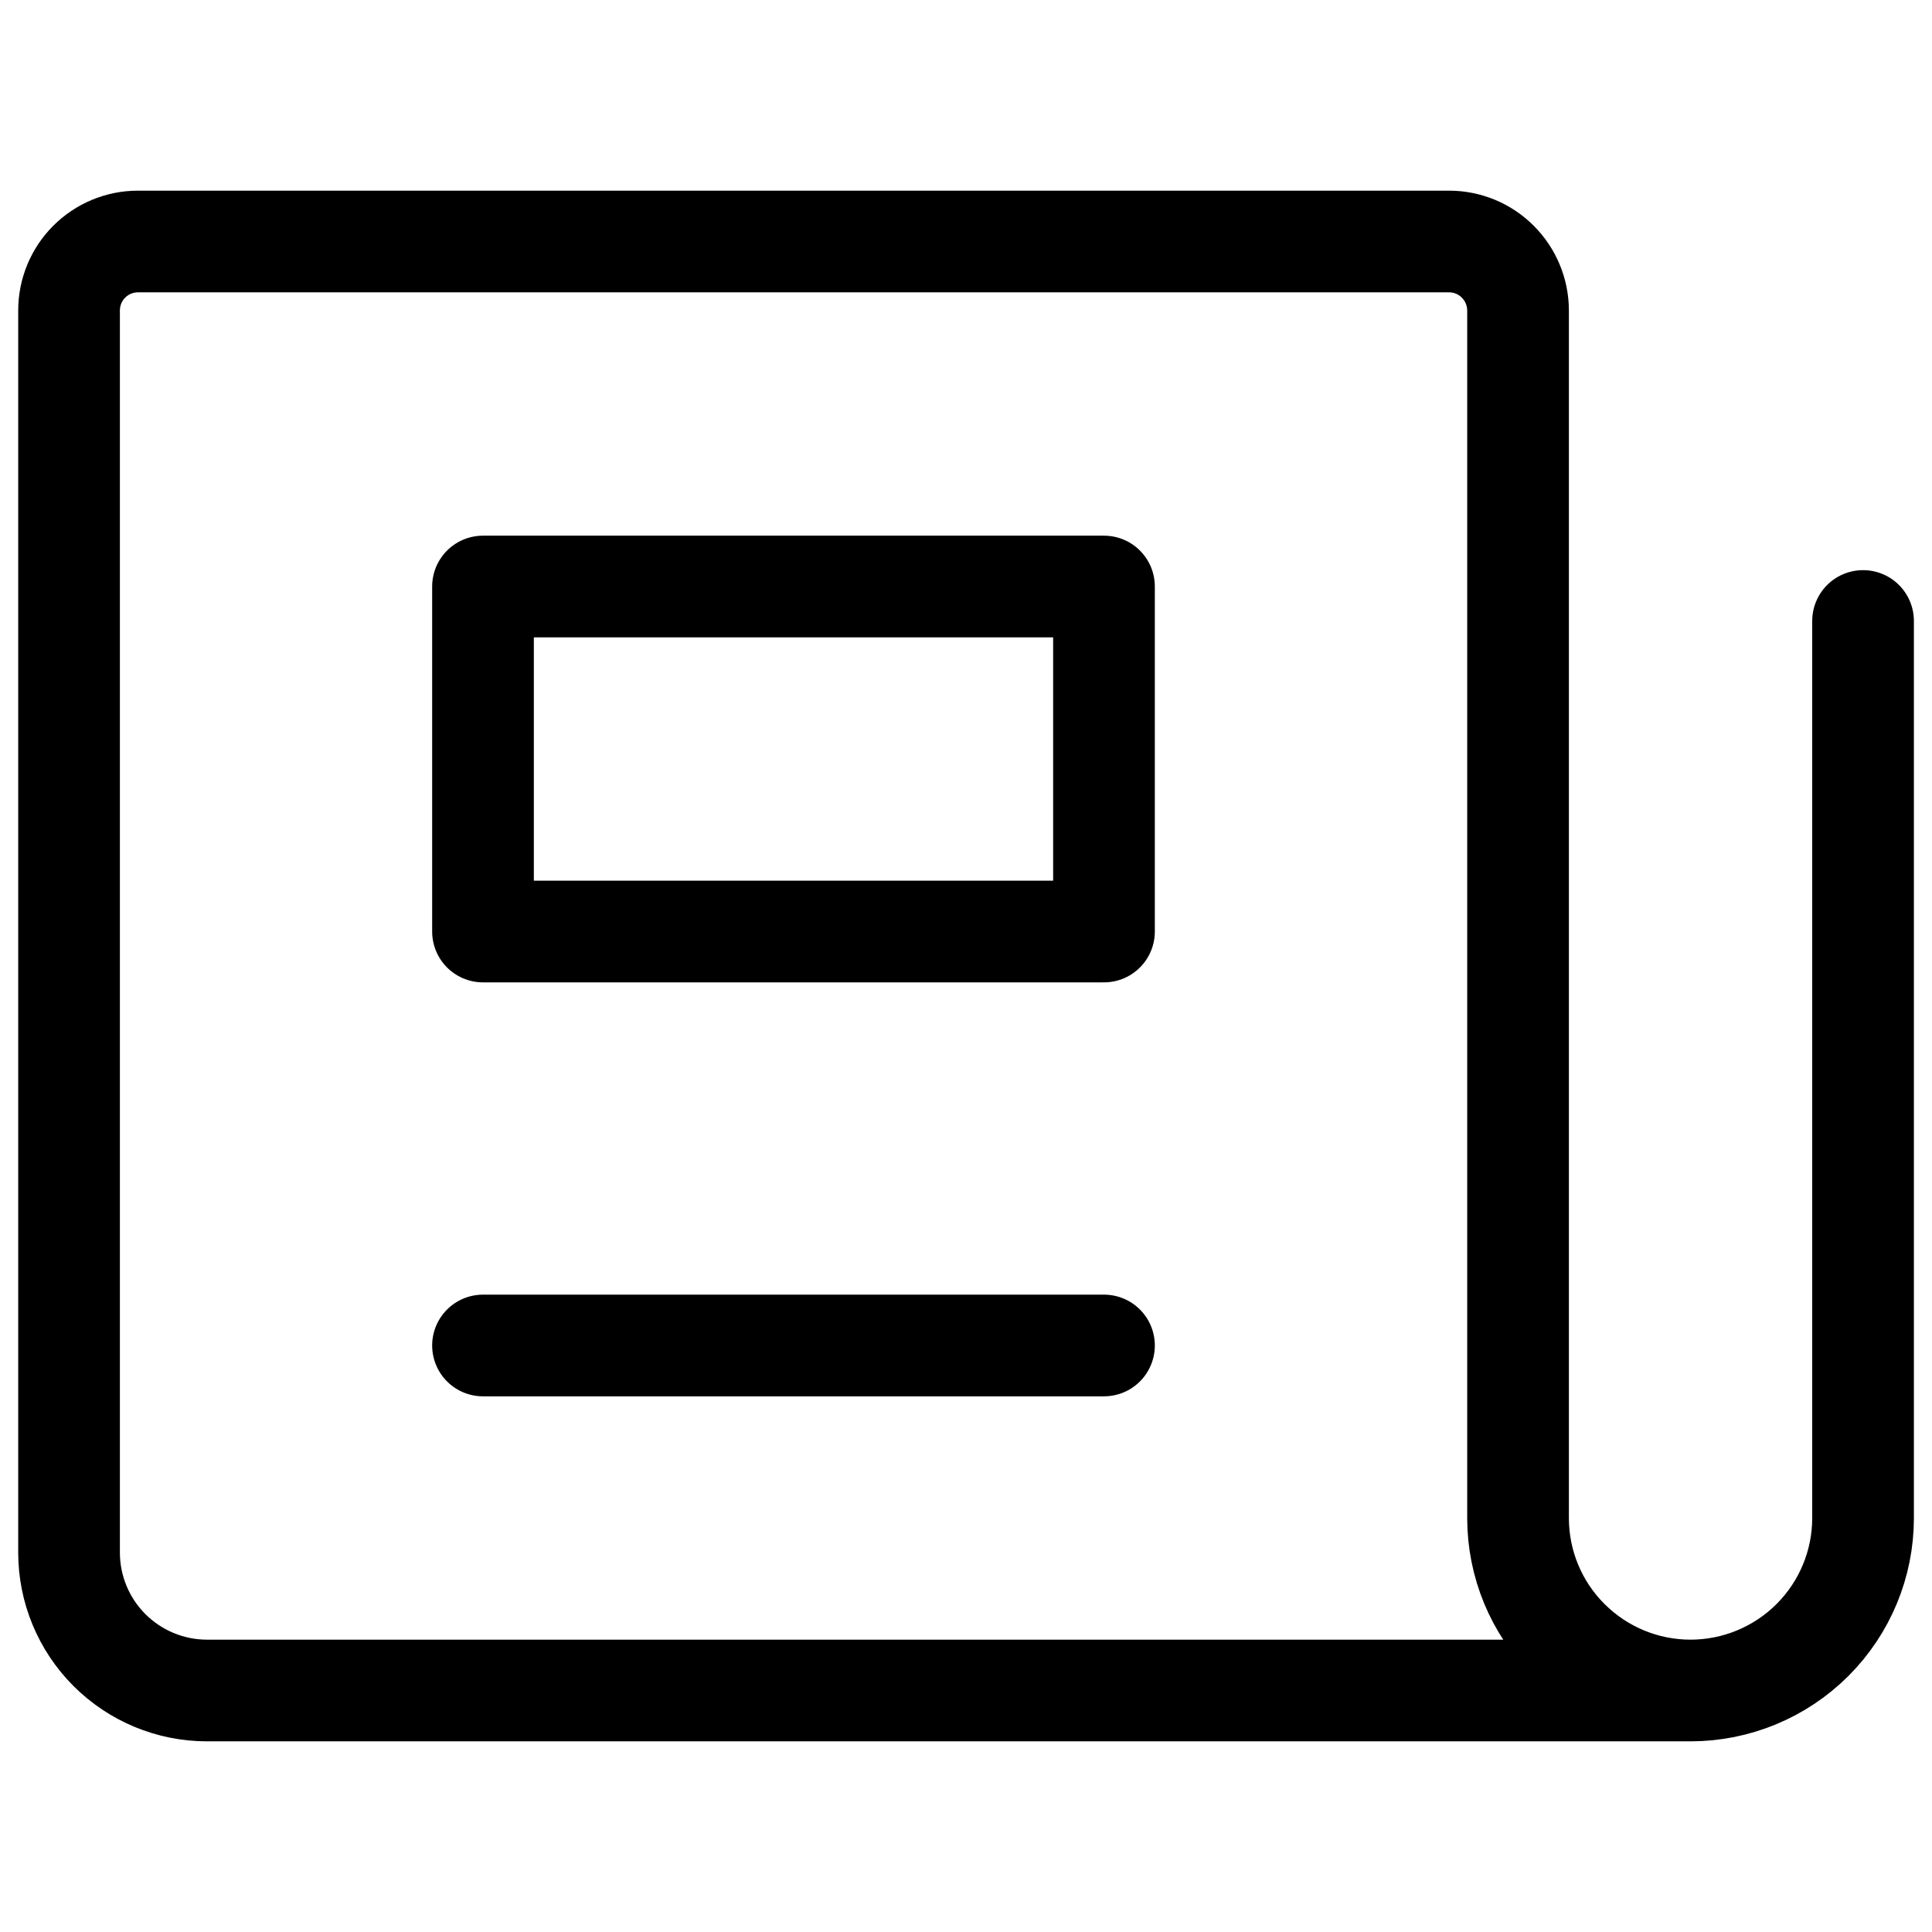
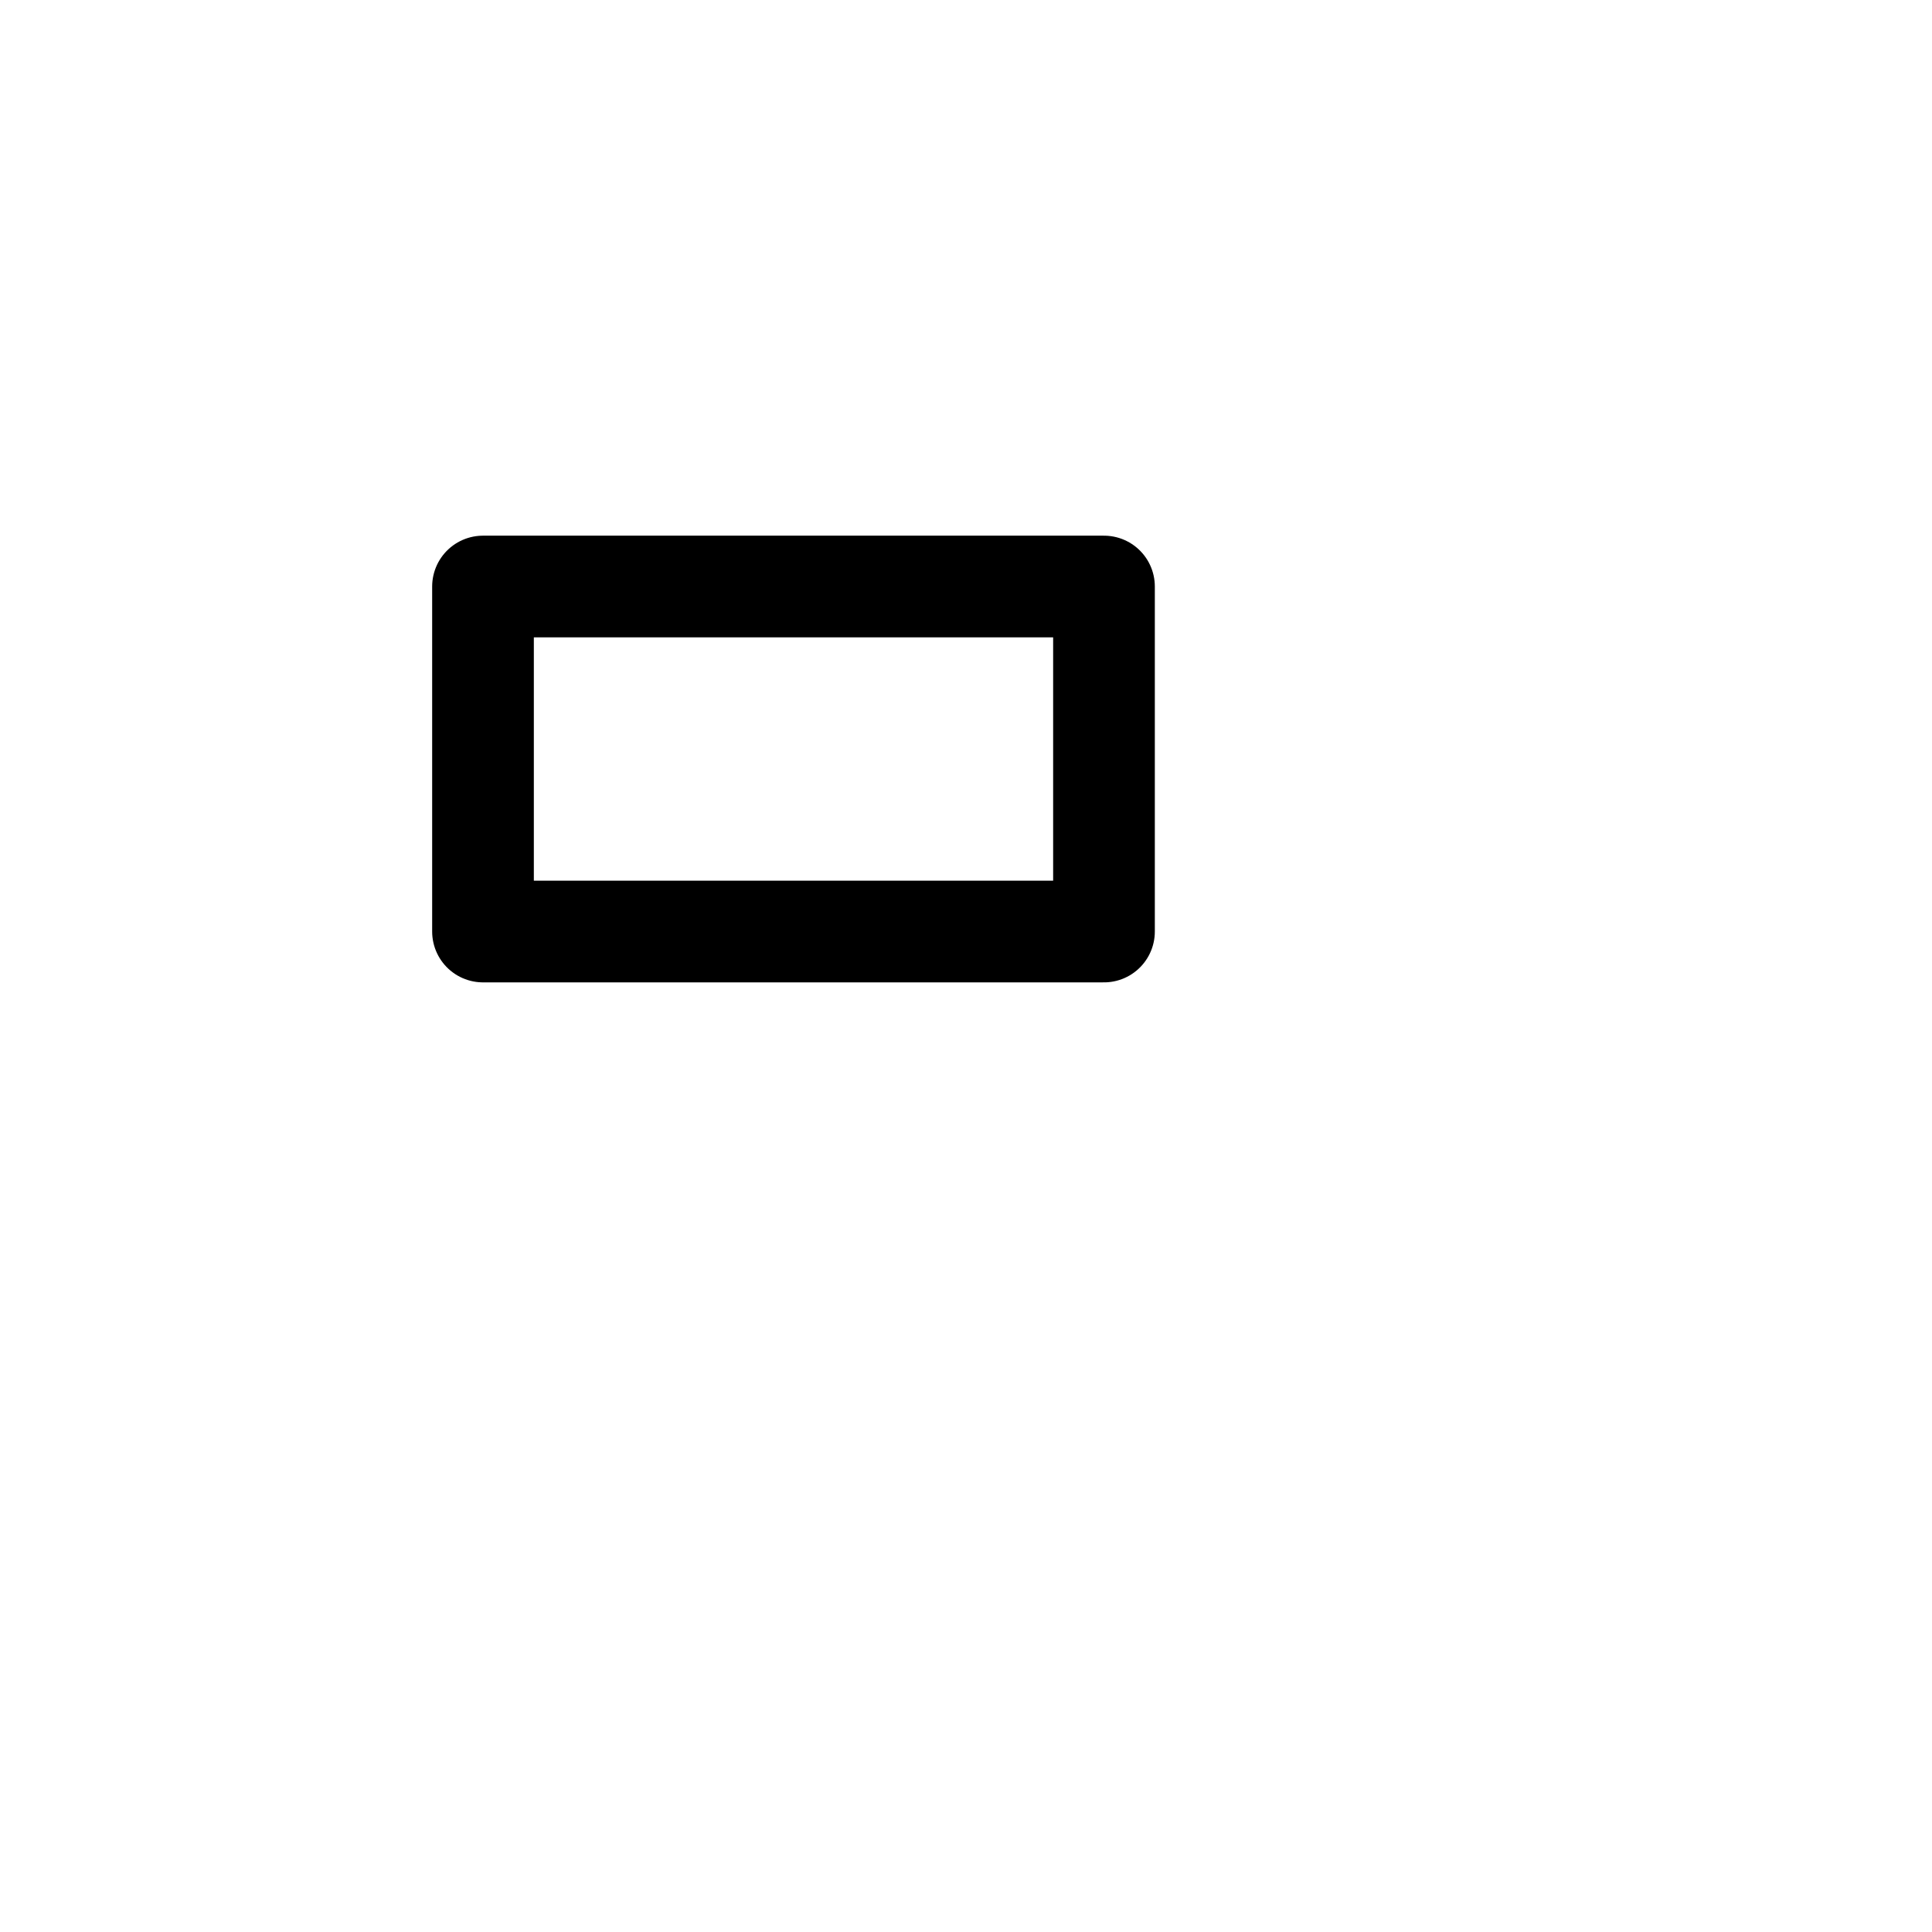
<svg xmlns="http://www.w3.org/2000/svg" width="19" height="19" viewBox="0 0 19 19" fill="none">
-   <path d="M18.322 6.107V14.929C18.322 15.379 18.143 15.81 17.825 16.128C17.507 16.446 17.075 16.625 16.625 16.625M16.625 16.625C16.175 16.625 15.744 16.446 15.426 16.128C15.107 15.81 14.929 15.379 14.929 14.929V3.054C14.929 2.874 14.857 2.701 14.73 2.574C14.603 2.446 14.43 2.375 14.25 2.375H1.357C1.177 2.375 1.005 2.446 0.877 2.574C0.75 2.701 0.679 2.874 0.679 3.054V15.268C0.679 15.628 0.822 15.973 1.076 16.227C1.331 16.482 1.676 16.625 2.036 16.625H16.625Z" stroke="black" stroke-linecap="round" stroke-linejoin="round" />
  <path d="M10.857 5.768H4.75V9.161H10.857V5.768Z" stroke="black" stroke-linecap="round" stroke-linejoin="round" />
-   <path d="M4.75 13.232H10.857" stroke="black" stroke-linecap="round" stroke-linejoin="round" />
</svg>